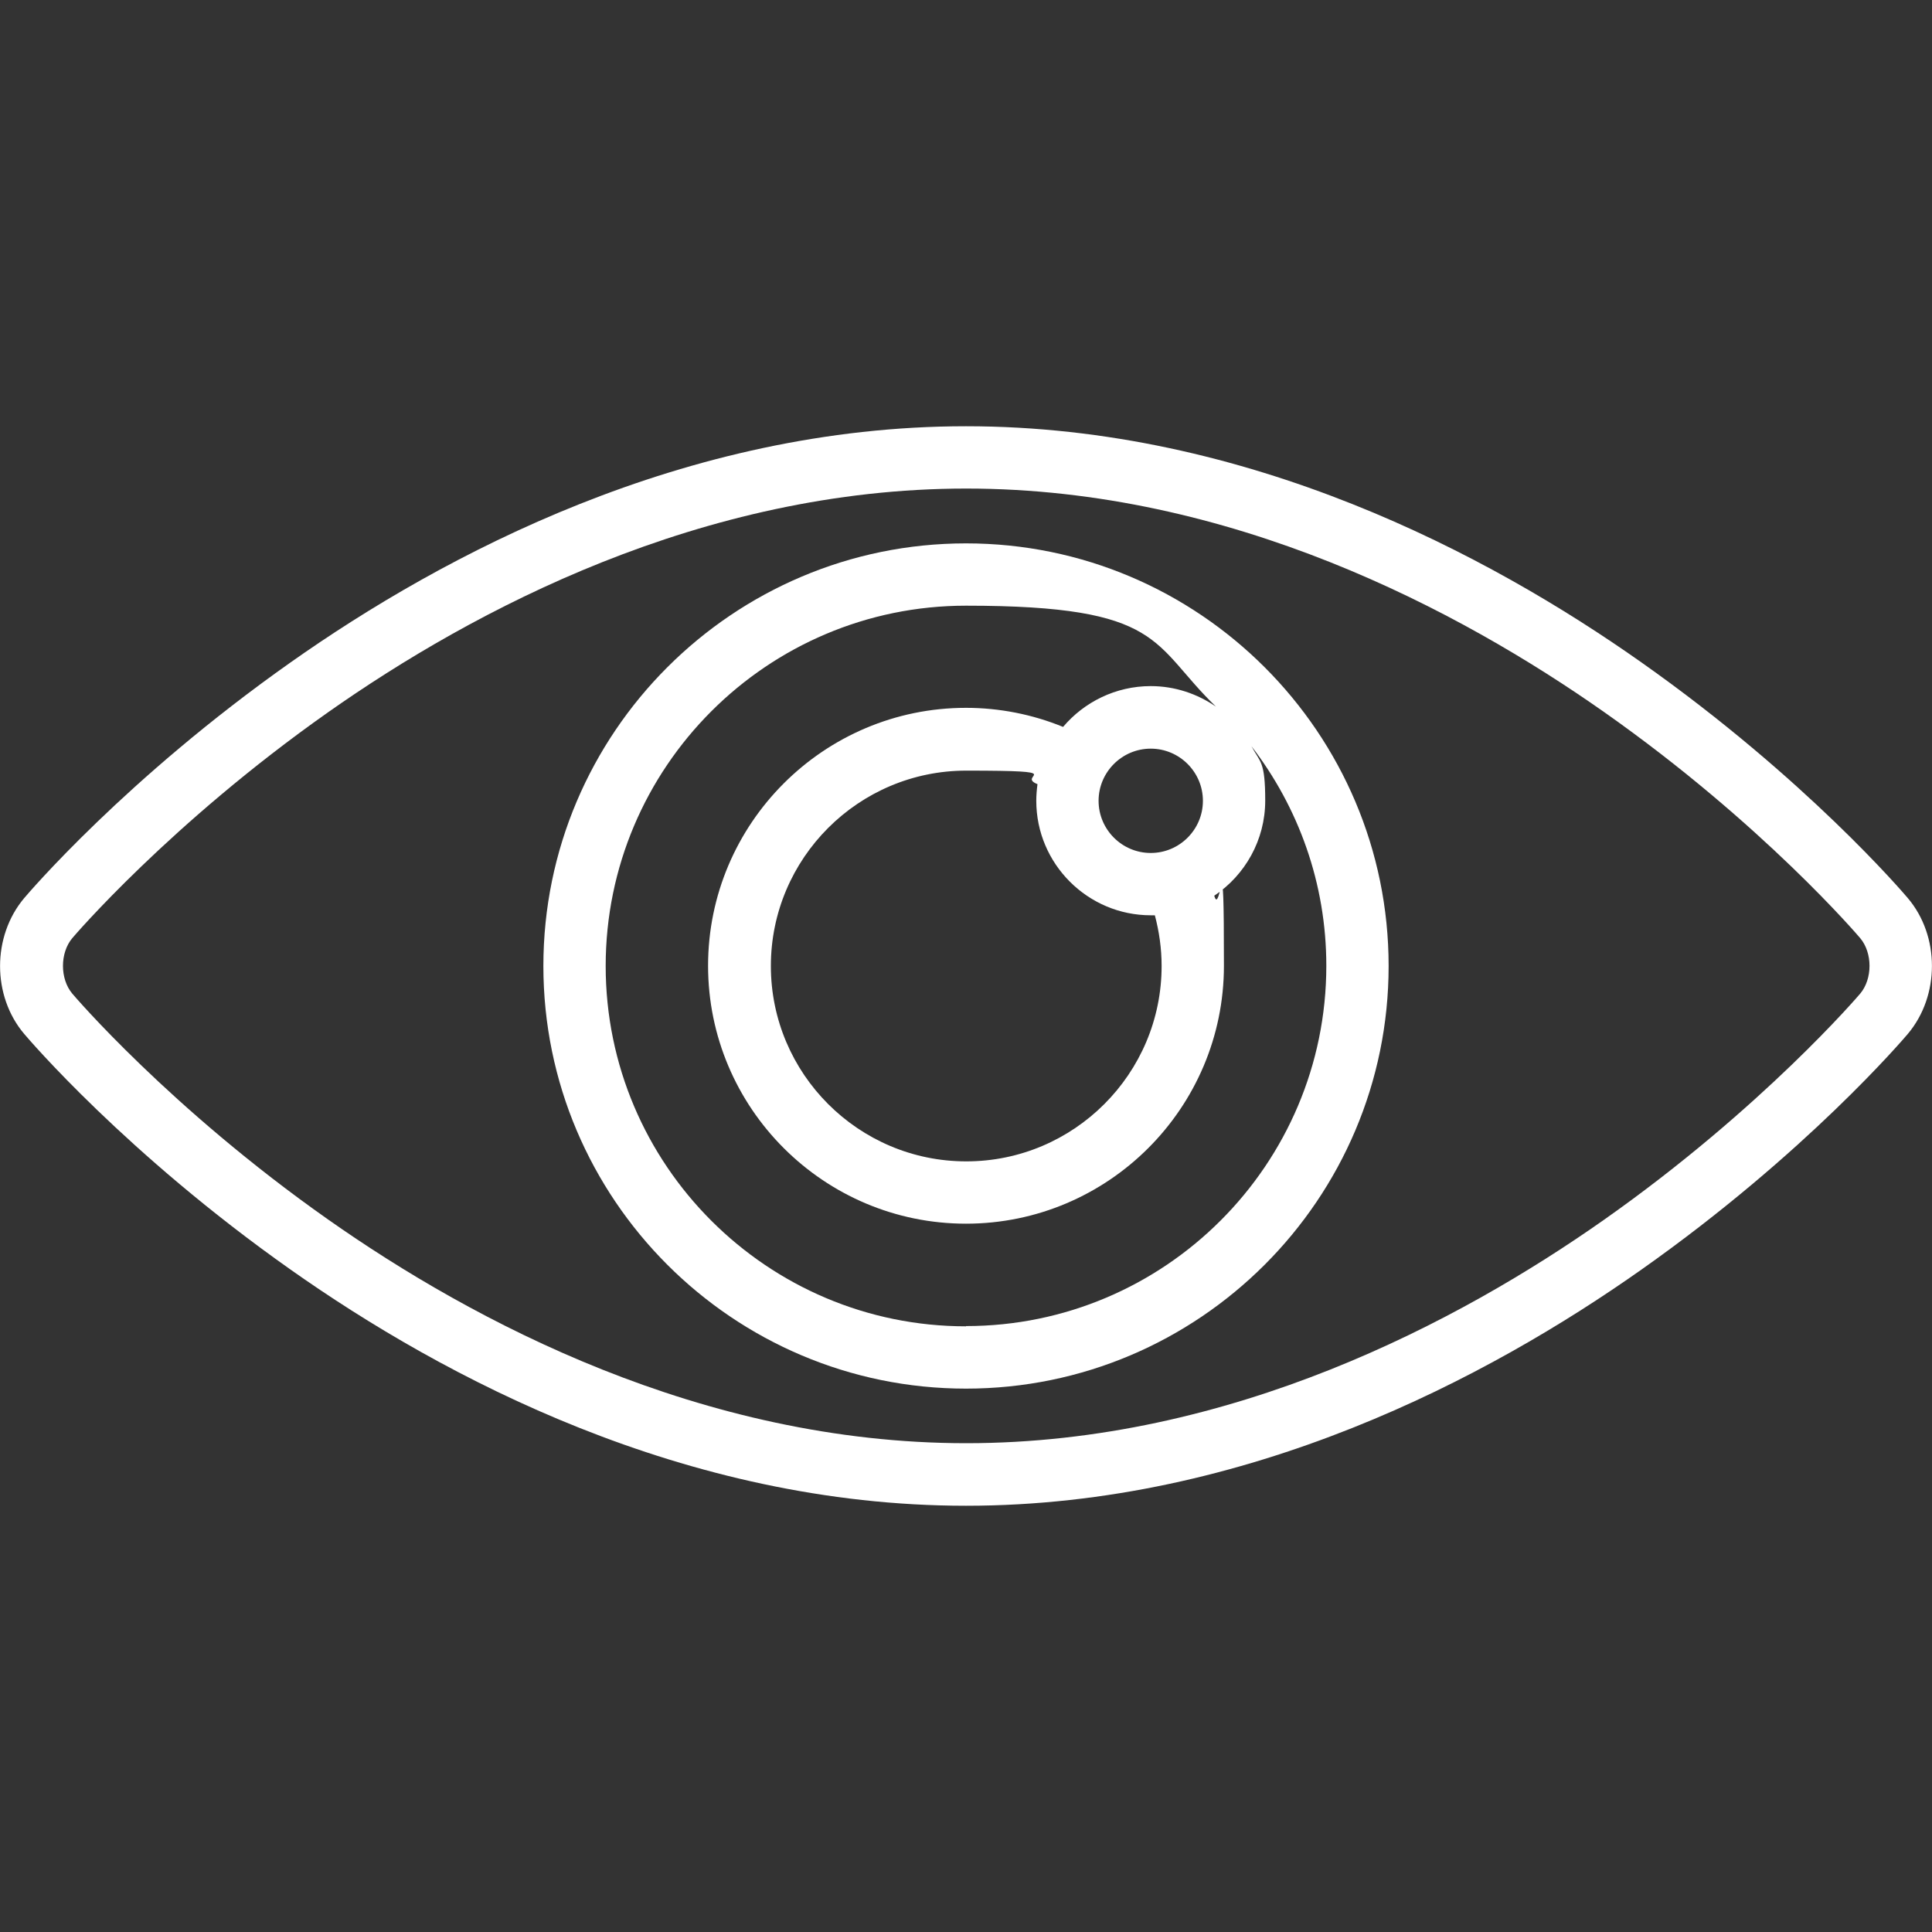
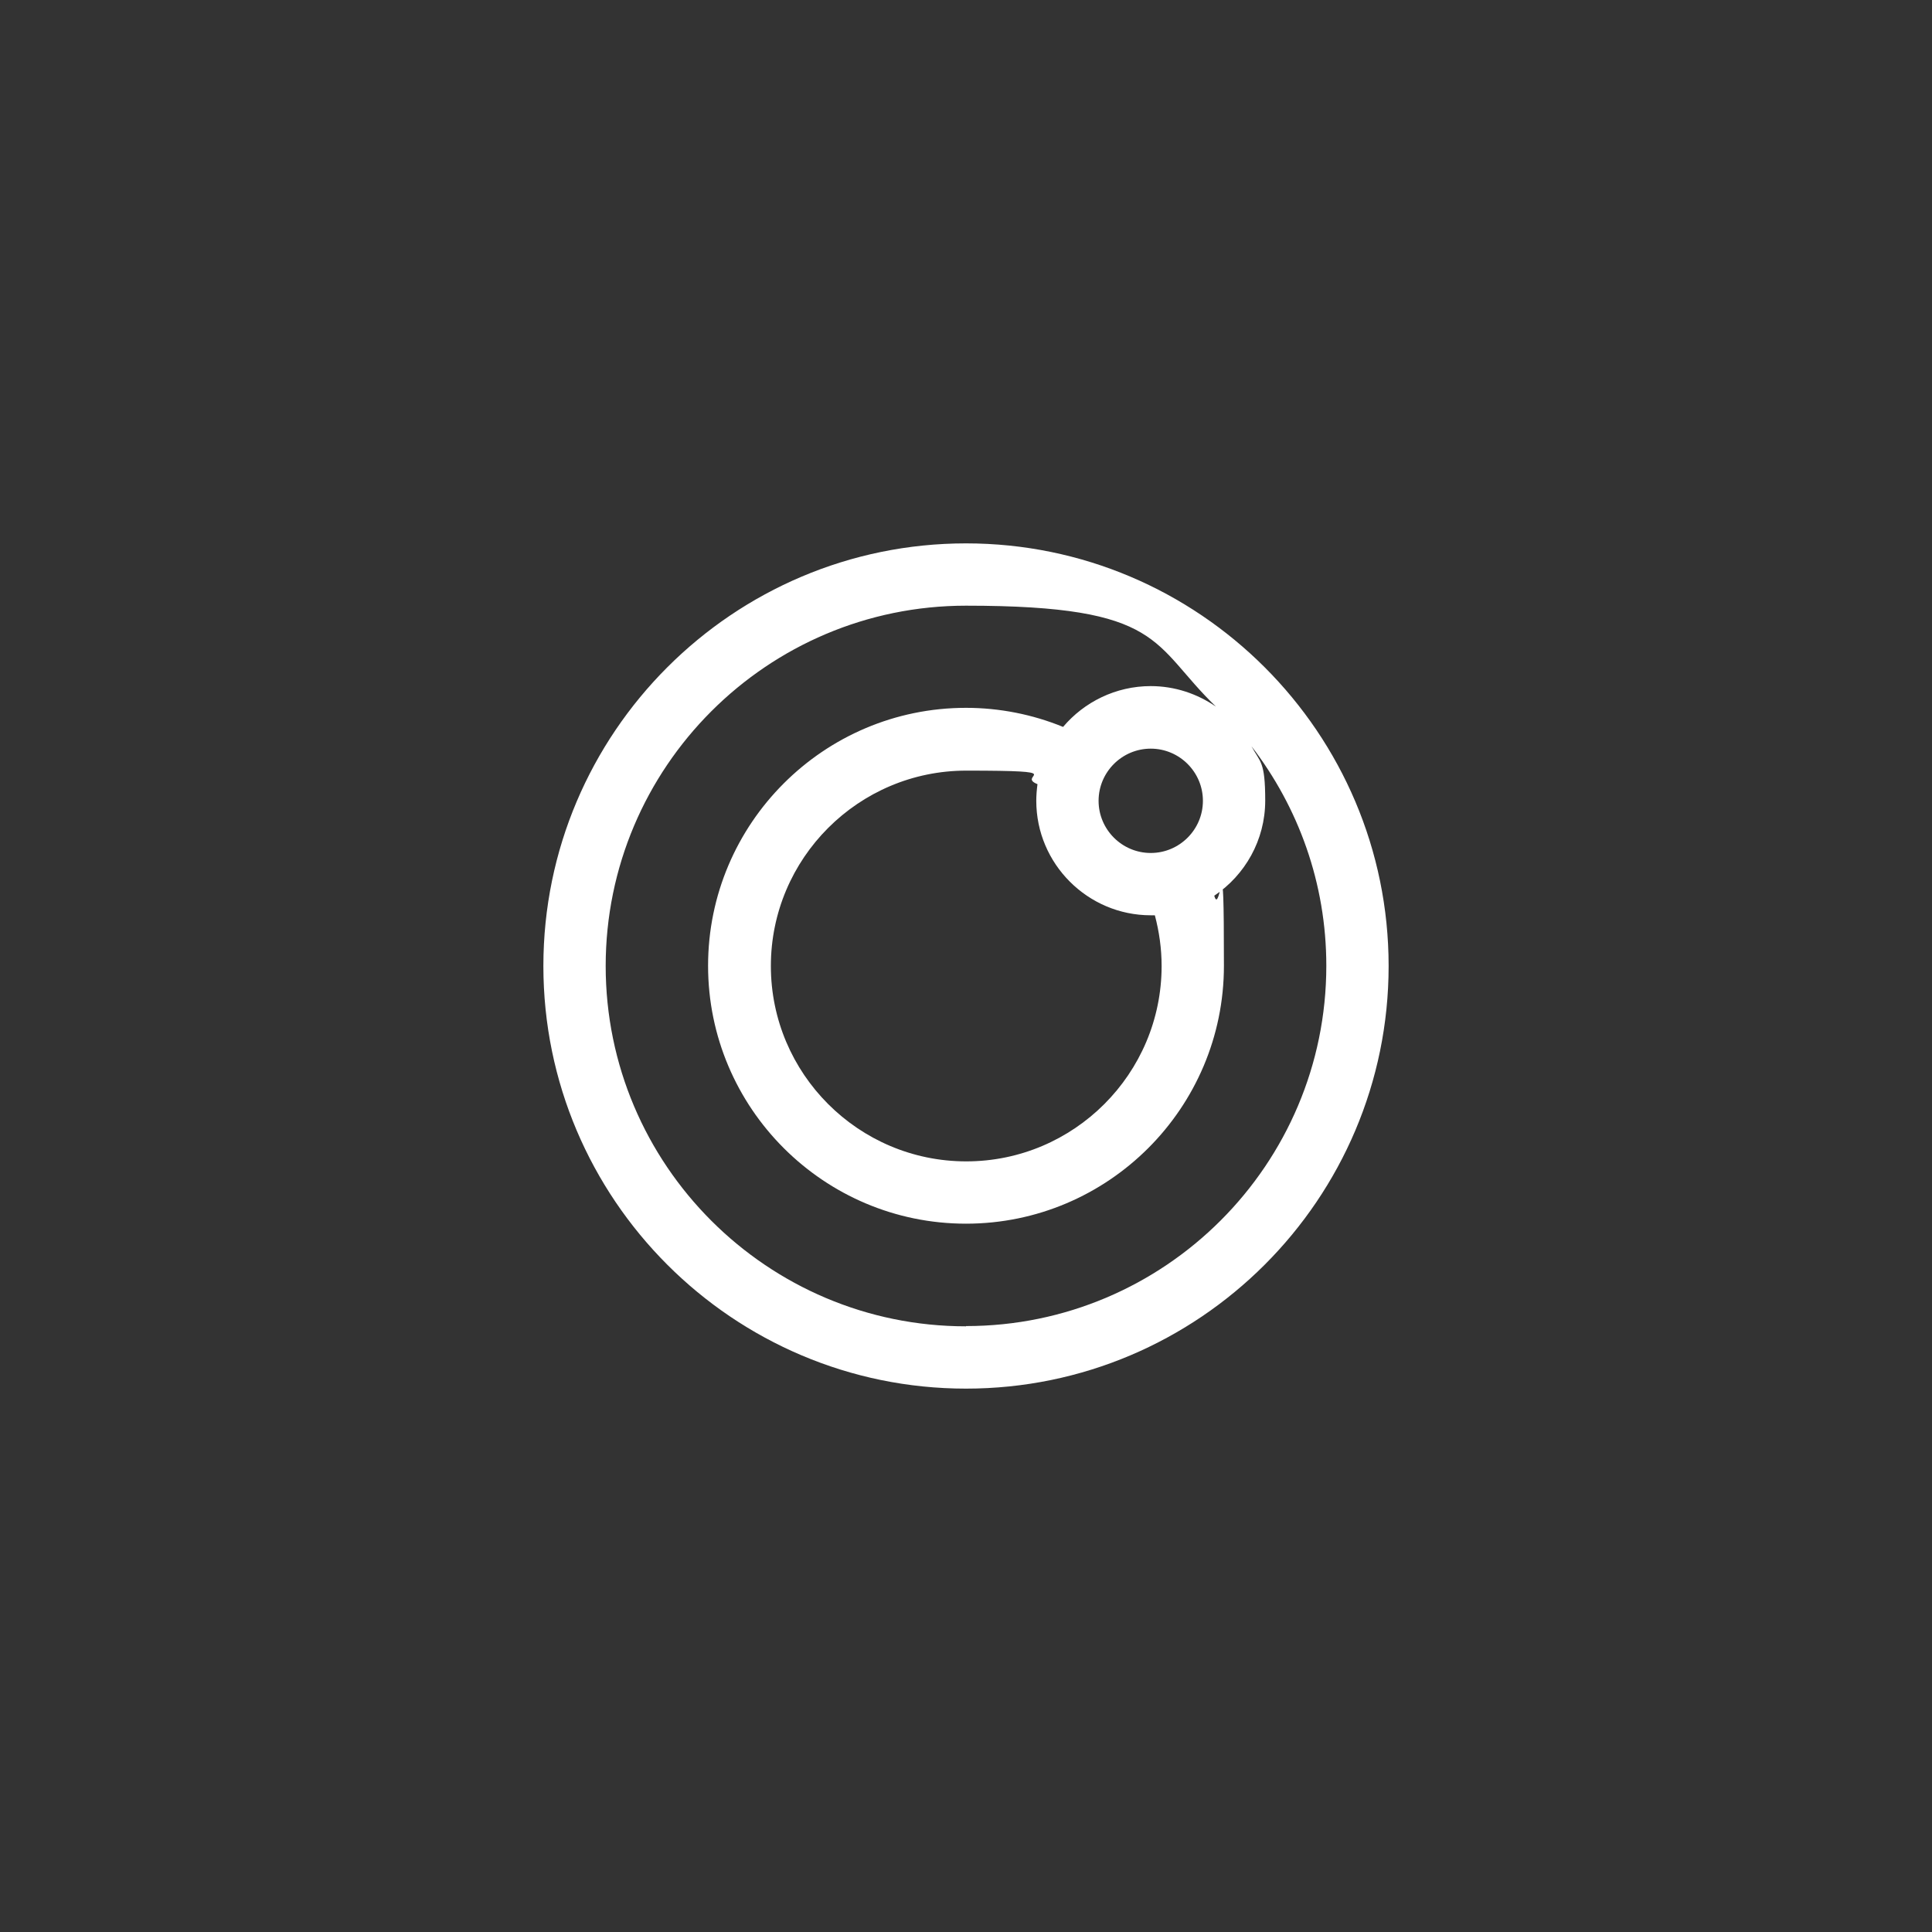
<svg xmlns="http://www.w3.org/2000/svg" id="Layer_1" version="1.1" viewBox="0 0 800 800">
  <rect x="0" y="0" width="800" height="800" fill="#333333" stroke="none" />
  <defs>
    <style>
      .st0 {
        fill: #fff;
      }
    </style>
  </defs>
-   <path class="st0" d="M790,371.9c-1.7-2-42.1-49.5-110.3-97.6-63.2-44.6-163.1-97.8-279.7-97.8s-216.5,53.2-279.7,97.8c-68.2,48.1-108.6,95.6-110.3,97.6-13.3,15.8-13.3,40.5,0,56.2,1.7,2,42.1,49.5,110.3,97.6,63.2,44.6,163.1,97.8,279.7,97.8s216.5-53.2,279.7-97.8c68.2-48.1,108.6-95.6,110.3-97.6,13.3-15.8,13.3-40.5,0-56.2ZM770.3,411.4c-.4.5-40.4,47.4-106,93.6-60.1,42.3-154.7,92.6-264.2,92.6s-204.2-50.4-264.2-92.6c-65.7-46.2-105.6-93.1-106-93.6-5.1-6.1-5.1-16.8,0-22.9.4-.5,40.4-47.4,106-93.6,60.1-42.3,154.7-92.6,264.2-92.6s204.2,50.4,264.2,92.6c65.7,46.2,105.6,93.1,106,93.6,5.1,6.1,5.1,16.8,0,22.9Z" />
  <path class="st0" d="M400,225c-96.5,0-175,78.5-175,175s78.5,175,175,175,175-78.5,175-175-78.5-175-175-175ZM400,549.2c-82.3,0-149.2-66.9-149.2-149.2s66.9-149.2,149.2-149.2,76.6,15.9,103.5,41.8c-7.7-5.3-17-8.5-27-8.5-14.5,0-27.6,6.6-36.3,16.9-12.7-5.2-26.4-7.9-40.2-7.9-58.9,0-106.8,47.9-106.8,106.8s47.9,106.8,106.8,106.8,106.8-47.9,106.8-106.8-1.4-19.6-4-29c12.7-8.5,21.1-23,21.1-39.4s-2.1-15.8-5.7-22.5c19.4,25.2,31,56.7,31,90.9,0,82.3-66.9,149.2-149.2,149.2ZM476.5,379c.6,0,1.1,0,1.7,0,1.8,6.8,2.8,13.8,2.8,21,0,44.6-36.3,80.9-80.9,80.9s-80.9-36.3-80.9-80.9,36.3-80.9,80.9-80.9,20.2,1.9,29.5,5.6c-.3,2.3-.5,4.6-.5,6.9,0,26.1,21.3,47.4,47.4,47.4ZM476.5,353.2c-11.9,0-21.6-9.7-21.6-21.6s9.7-21.6,21.6-21.6,21.6,9.7,21.6,21.6c0,11.9-9.7,21.6-21.6,21.6Z" />
</svg>